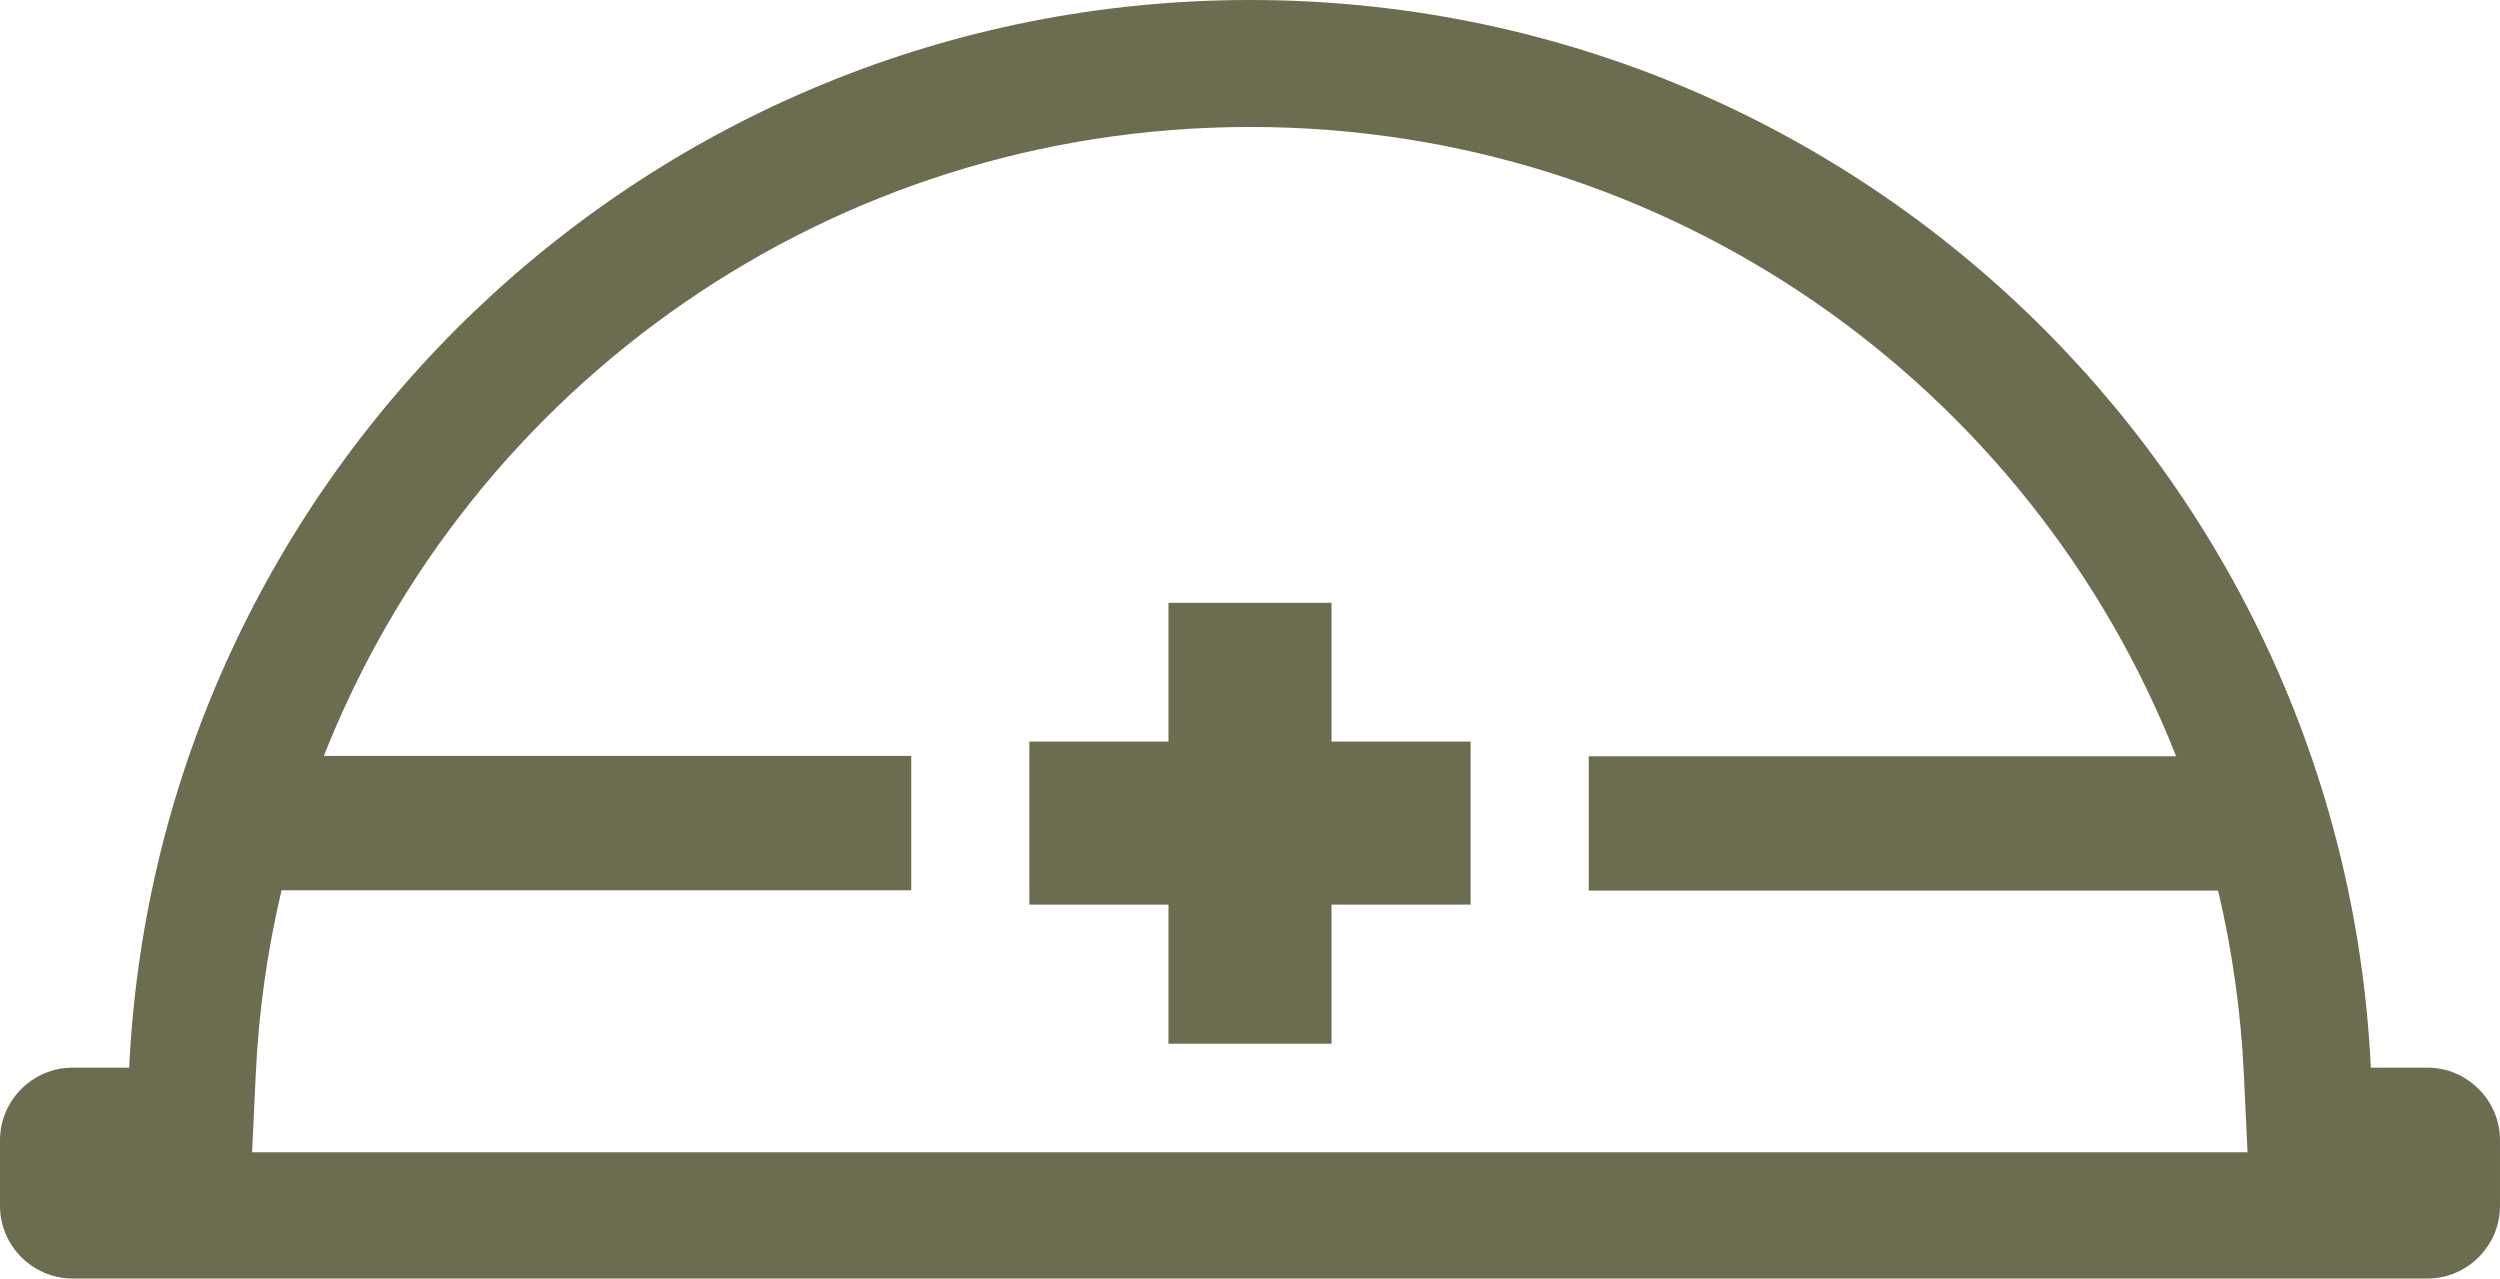
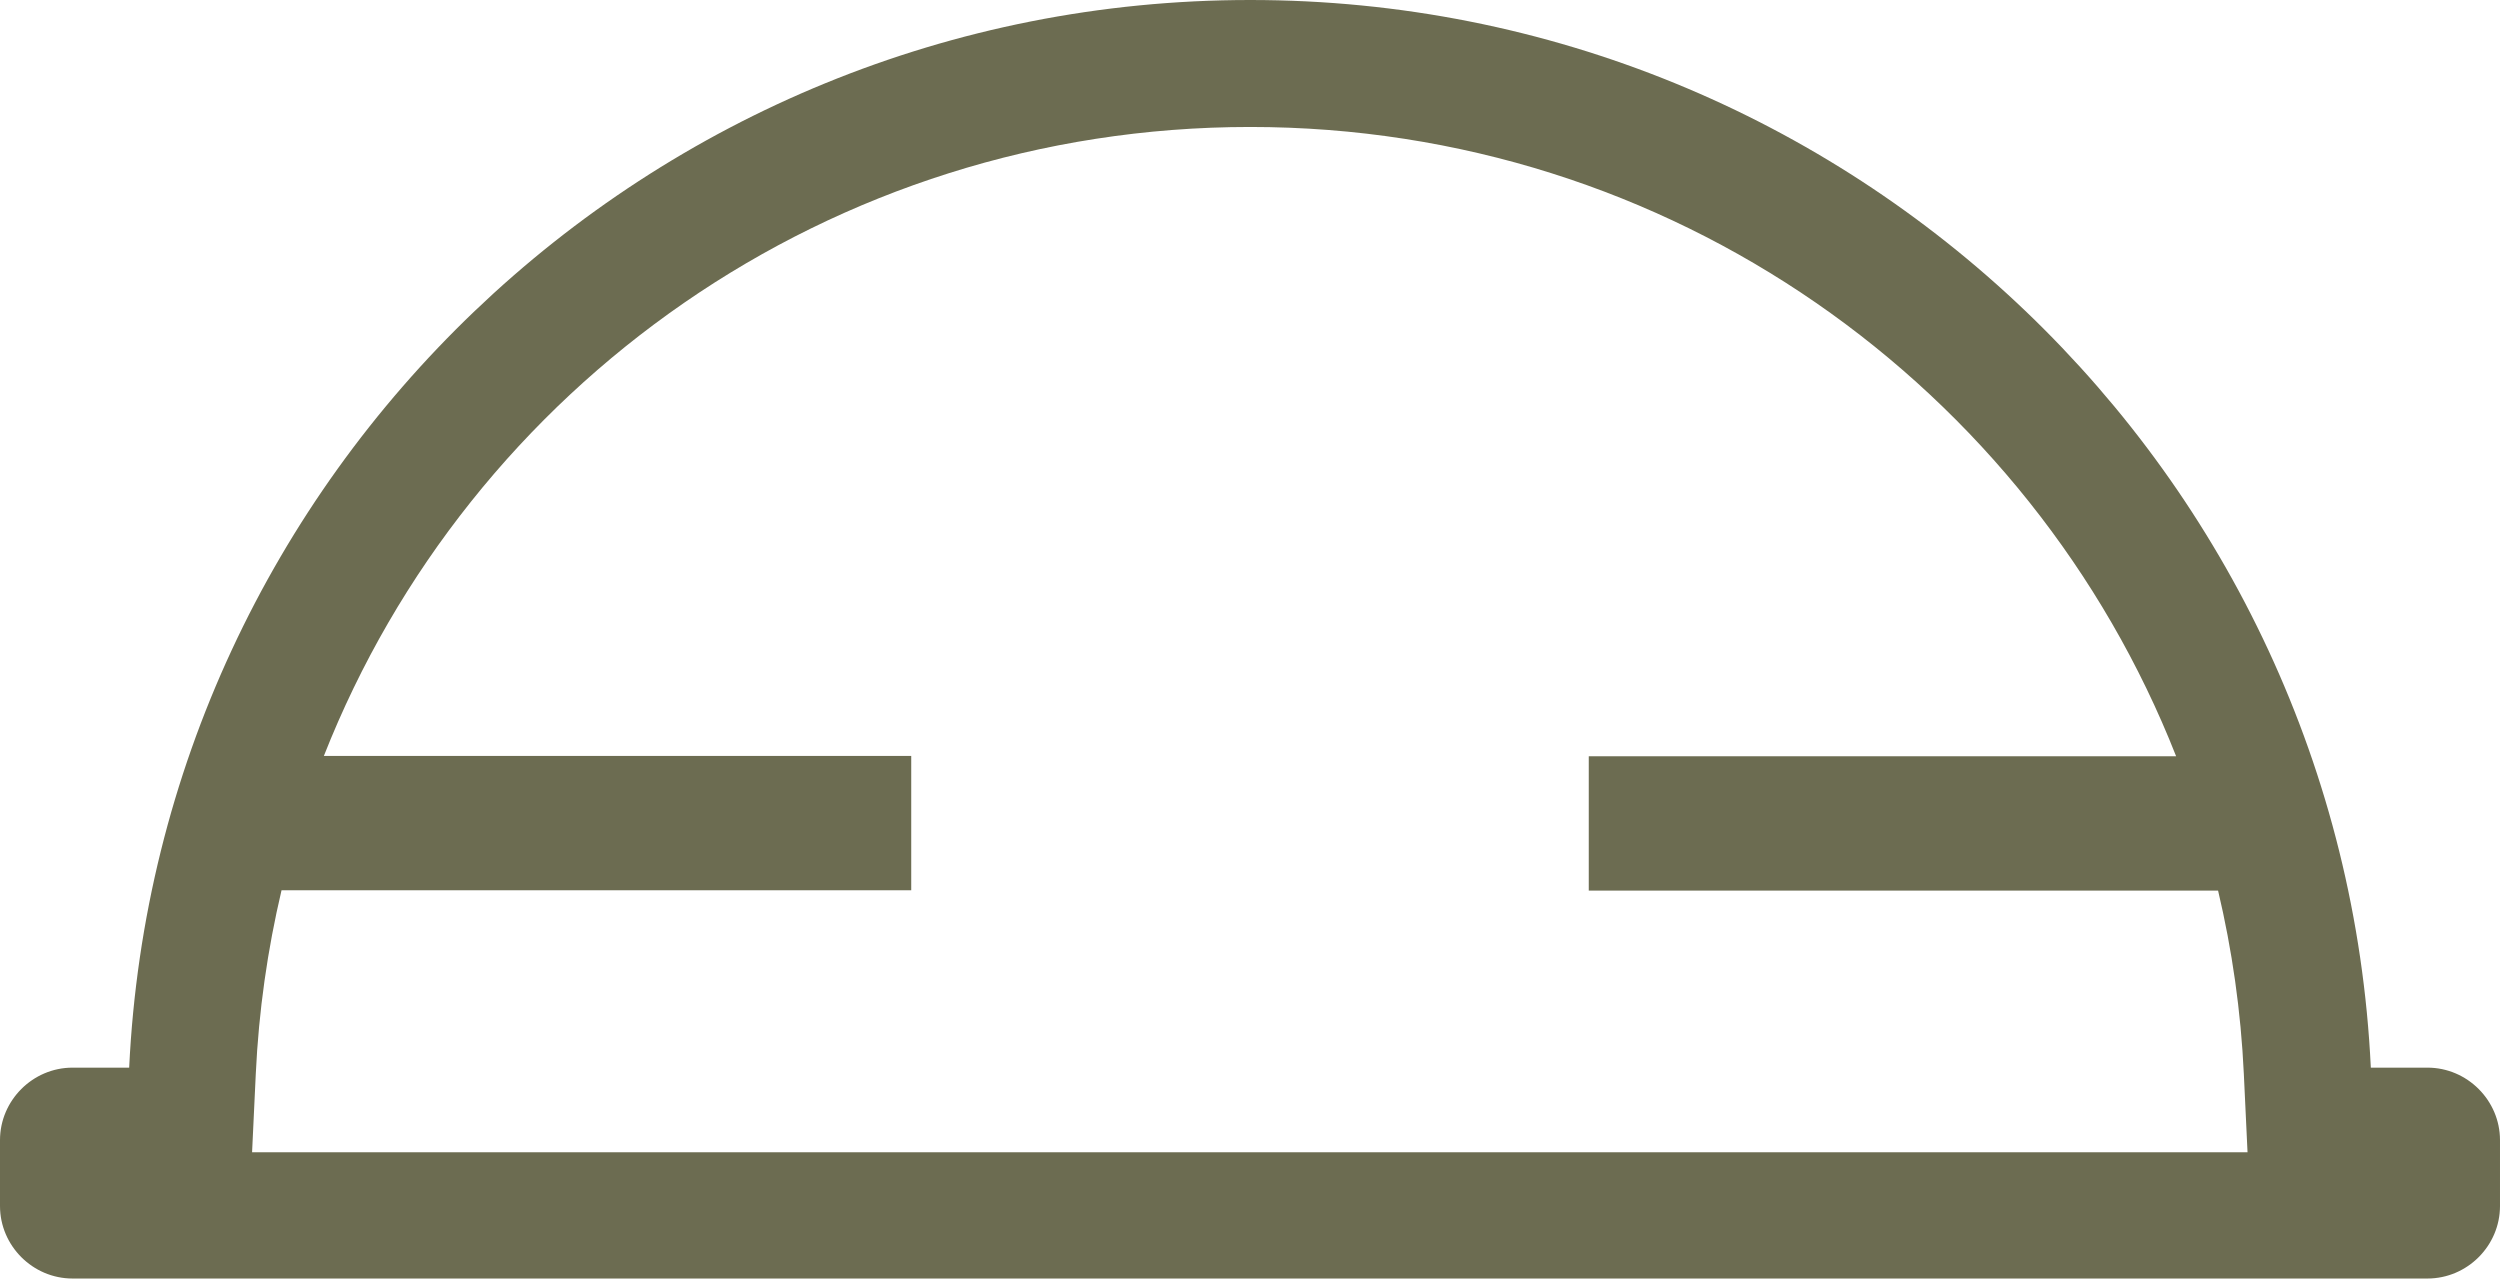
<svg xmlns="http://www.w3.org/2000/svg" id="_レイヤー_2" viewBox="0 0 67.93 34.75">
  <defs>
    <style>.cls-1{fill:#6c6c51;}</style>
  </defs>
  <g id="_レイヤー_1-2">
    <g>
      <path class="cls-1" d="M65.96,29.01h-1.54C63.65,12.86,50.31,0,33.97,0S4.28,12.86,3.51,29.01H1.97c-1.08,0-1.97,.89-1.97,1.97v1.79c0,1.08,.89,1.97,1.97,1.97h63.99c1.08,0,1.97-.89,1.97-1.97v-1.79c0-1.08-.89-1.97-1.97-1.97ZM6.85,31.3l.1-2.12c.08-1.71,.32-3.38,.7-4.99H24.76v-3.65H8.8C12.76,10.49,22.56,3.45,33.97,3.45s21.2,7.04,25.16,17.1h-15.96v3.65h17.1c.38,1.61,.62,3.27,.7,4.99l.1,2.12H6.85Z" />
-       <polygon class="cls-1" points="39.96 20.15 36.18 20.15 36.18 16.38 31.75 16.38 31.75 20.15 27.97 20.15 27.97 24.58 31.75 24.58 31.75 28.36 36.18 28.36 36.18 24.58 39.96 24.58 39.96 20.15" />
    </g>
  </g>
</svg>